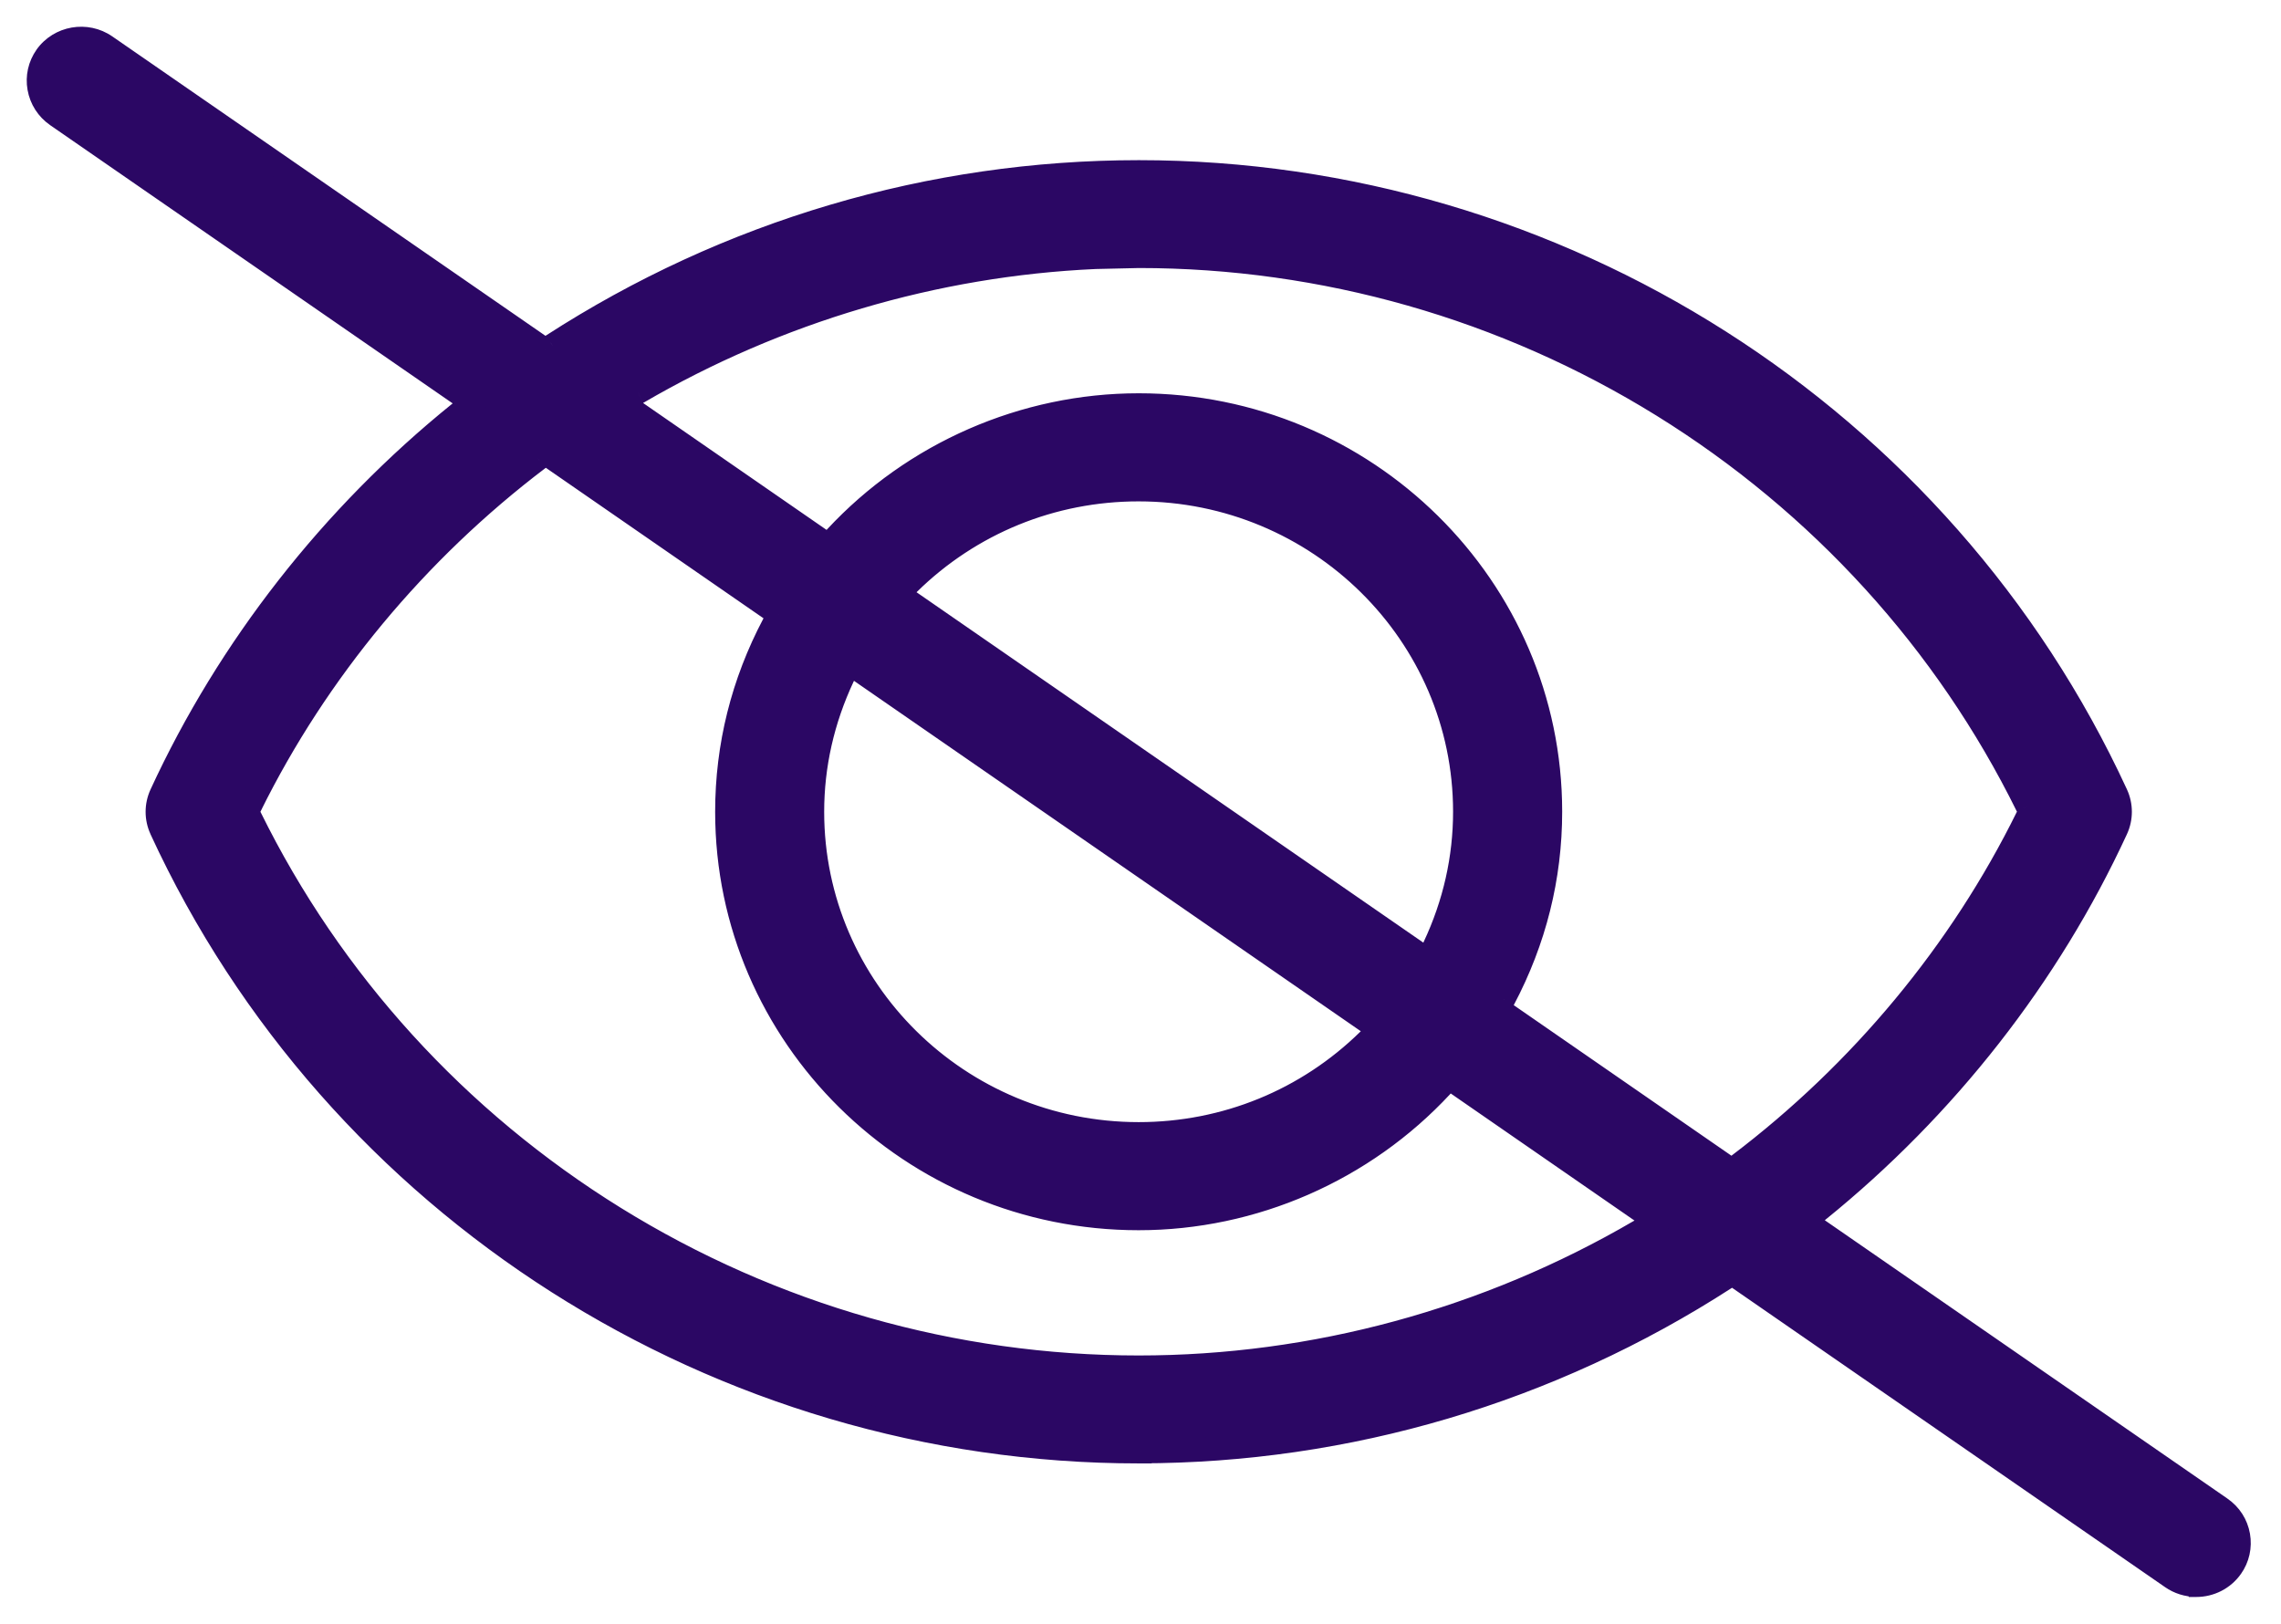
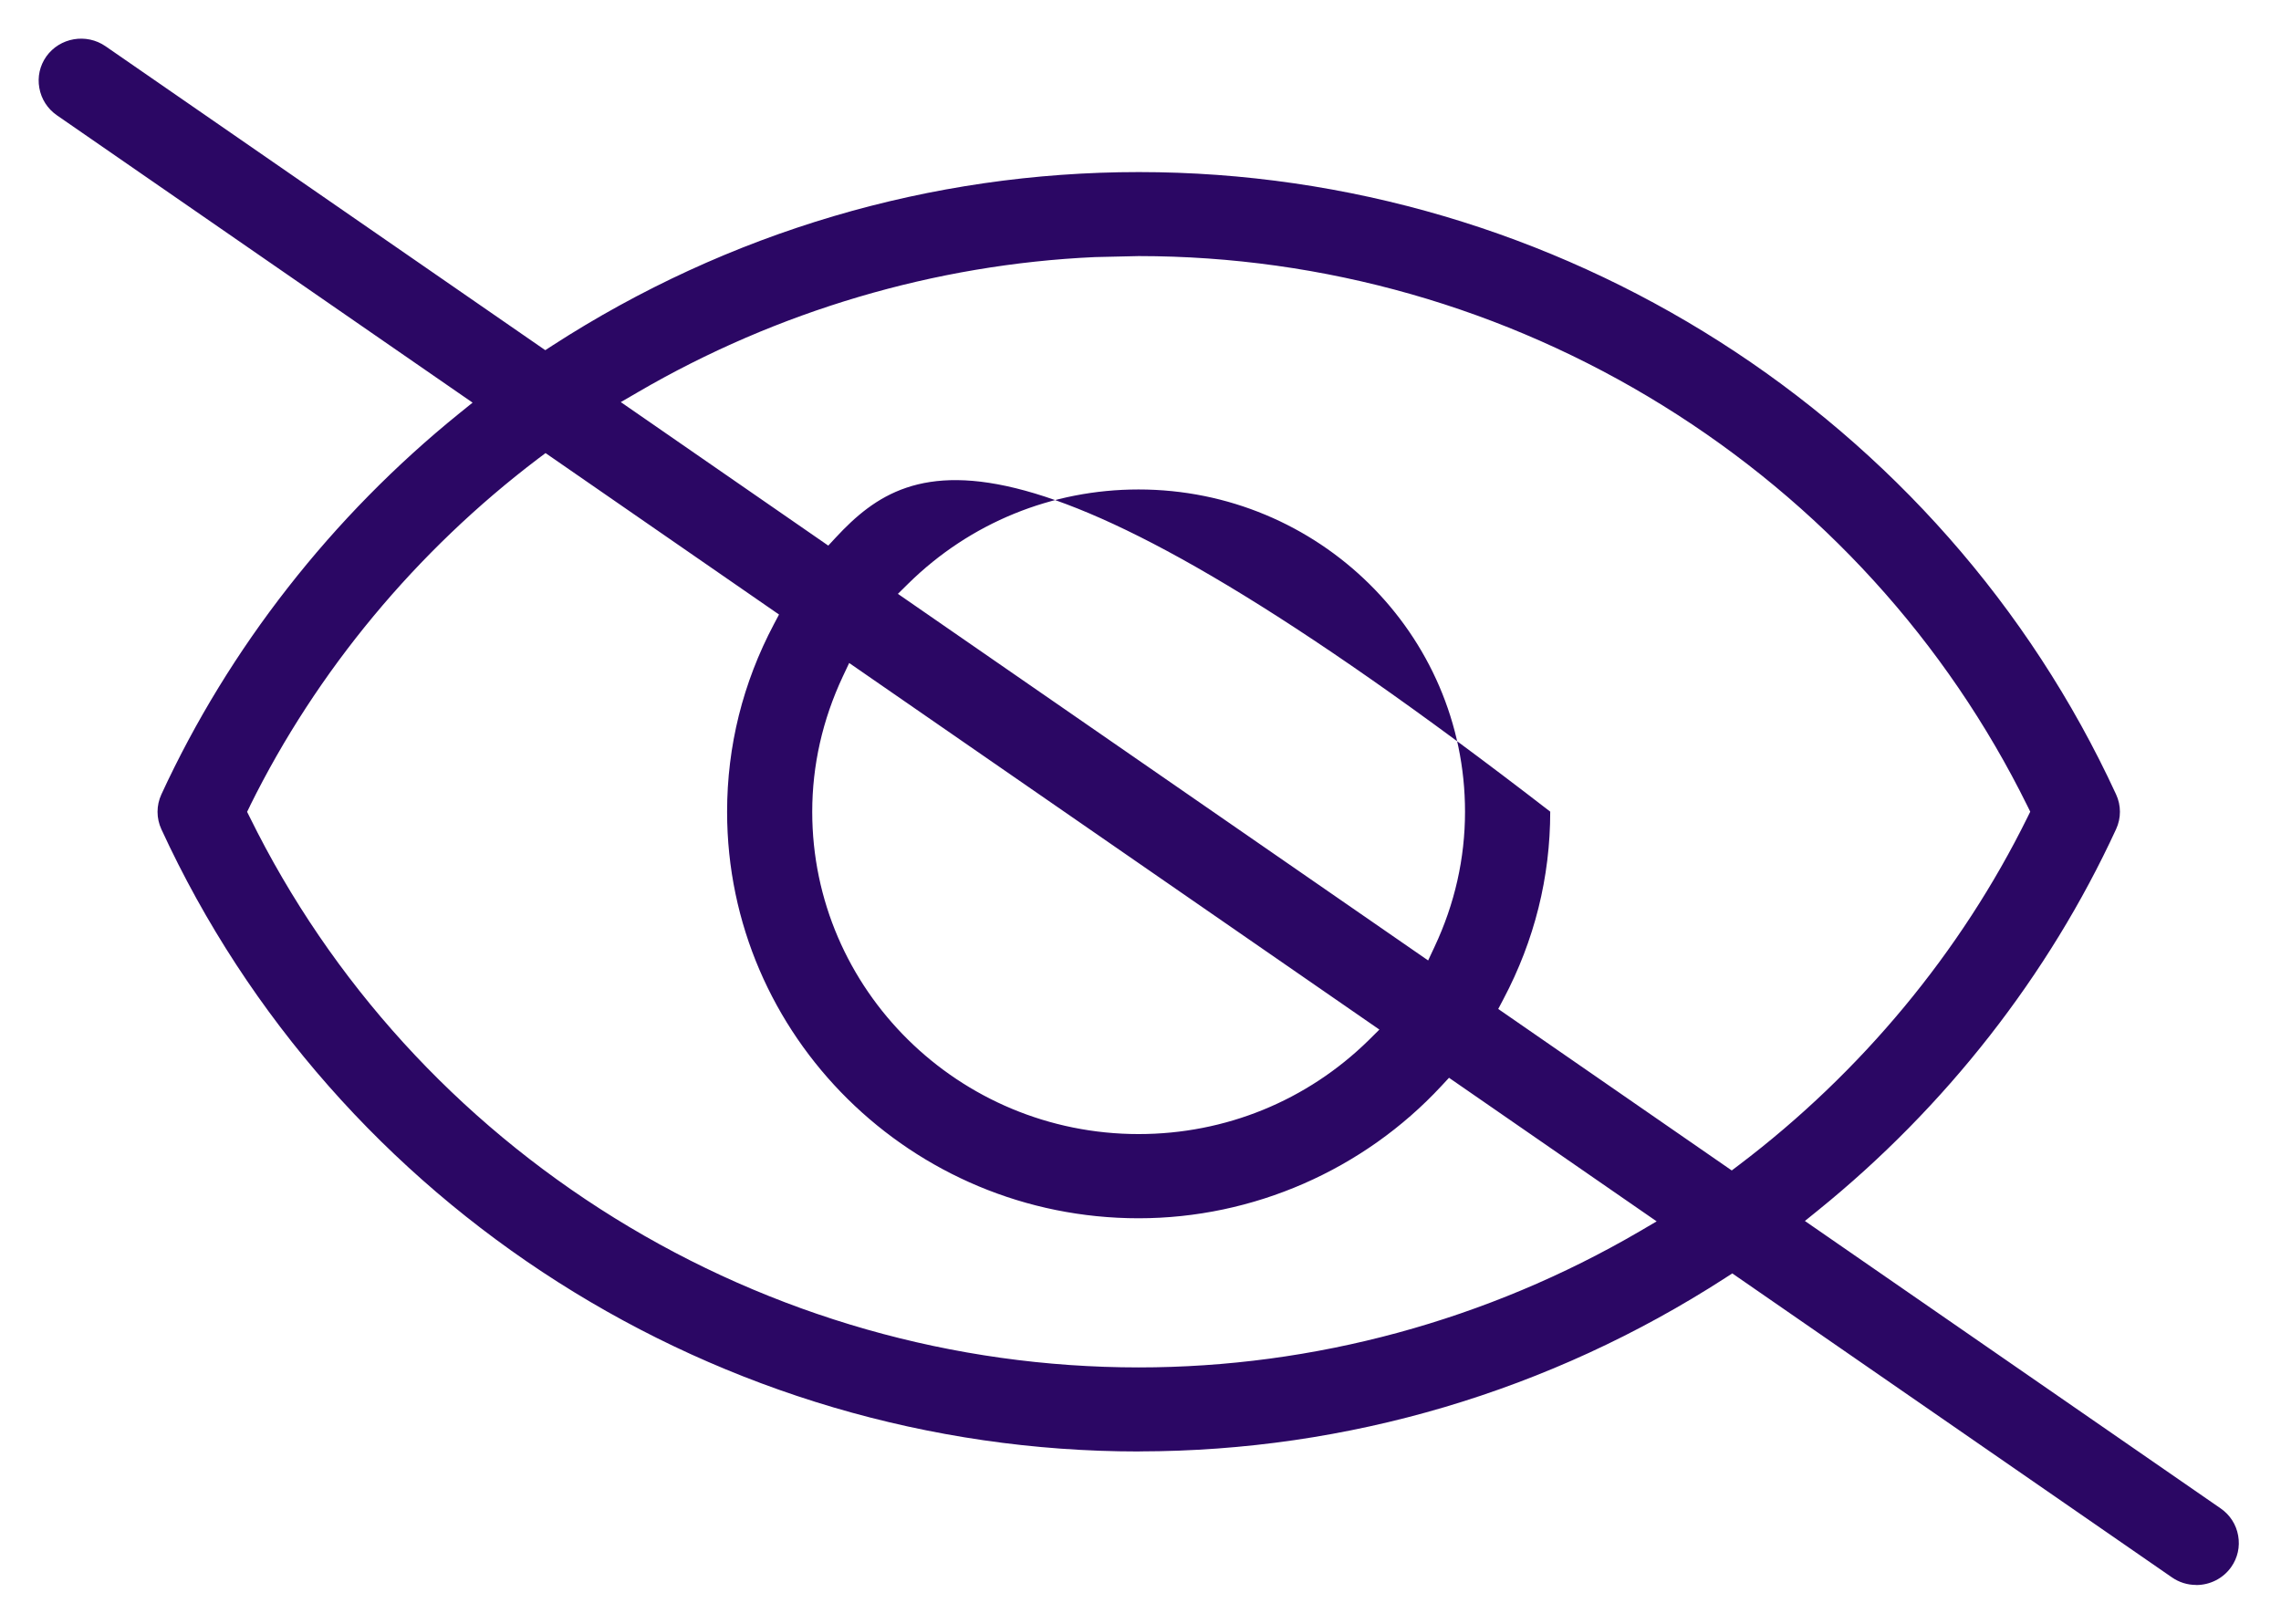
<svg xmlns="http://www.w3.org/2000/svg" width="59" height="42" viewBox="0 0 59 42" fill="none">
-   <path fill-rule="evenodd" clip-rule="evenodd" d="M56.176 40.8C56.362 40.93 56.58 40.998 56.806 40.998L56.807 41C57.168 41 57.505 40.827 57.71 40.537C57.879 40.299 57.943 40.01 57.892 39.723C57.842 39.436 57.681 39.185 57.439 39.018L46.685 31.583L47.02 31.312C50.323 28.642 52.99 25.232 54.734 21.449C54.867 21.163 54.867 20.834 54.734 20.548C50.225 10.769 40.304 4.451 29.457 4.451C24.075 4.451 18.83 6.002 14.29 8.937L14.104 9.058L2.731 1.197C2.233 0.852 1.545 0.972 1.197 1.462C1.03 1.699 0.966 1.987 1.017 2.273C1.067 2.561 1.229 2.813 1.47 2.981L12.224 10.415L11.888 10.686C8.588 13.352 5.92 16.764 4.174 20.549C4.042 20.835 4.042 21.164 4.174 21.45C8.679 31.228 18.601 37.545 29.453 37.545H29.481V37.543C34.856 37.538 40.089 35.987 44.62 33.06L44.807 32.939L56.176 40.8ZM6.463 21.143L6.392 21.001H6.391L6.471 20.838V20.835C8.194 17.354 10.768 14.252 13.919 11.864L14.111 11.72L20.15 15.896L20.017 16.147C19.214 17.666 18.807 19.299 18.807 21C18.807 26.796 23.582 31.513 29.452 31.513C32.412 31.513 35.267 30.265 37.285 28.089L37.48 27.879L42.851 31.593L42.413 31.85C38.467 34.154 33.985 35.371 29.453 35.371C24.666 35.371 19.978 34.034 15.897 31.507C11.821 28.982 8.559 25.398 6.463 21.143ZM44.793 30.276L38.752 26.098L38.755 26.095L38.888 25.843C39.69 24.325 40.098 22.694 40.098 20.995C40.098 15.198 35.322 10.482 29.453 10.482C26.494 10.482 23.638 11.729 21.619 13.903L21.424 14.113L16.057 10.401L16.472 10.161L16.495 10.147C20.099 8.045 24.188 6.837 28.321 6.65L29.453 6.624C34.242 6.624 38.93 7.962 43.009 10.489C47.085 13.014 50.346 16.598 52.444 20.854L52.514 20.996L52.444 21.138C50.723 24.628 48.144 27.738 44.986 30.13L44.793 30.276ZM21.798 17.503L21.964 17.151V17.149L35.679 26.632L35.404 26.905C33.809 28.472 31.695 29.335 29.452 29.335C24.796 29.335 21.009 25.596 21.009 21C21.009 19.797 21.275 18.62 21.798 17.503ZM23.225 15.361L36.94 24.844L37.105 24.492C37.629 23.379 37.894 22.202 37.894 20.996C37.894 16.399 34.106 12.661 29.45 12.661C27.207 12.661 25.095 13.524 23.501 15.089L23.225 15.361Z" fill="#2B0764" />
-   <path d="M56.806 40.998L57.082 40.859L56.997 40.689H56.806V40.998ZM56.176 40.8L56.353 40.547L56.352 40.546L56.176 40.8ZM56.807 41L56.531 41.138L56.617 41.309H56.807V41ZM57.71 40.537L57.458 40.358L57.458 40.359L57.71 40.537ZM57.892 39.723L57.589 39.777L57.589 39.777L57.892 39.723ZM57.439 39.018L57.264 39.272L57.264 39.273L57.439 39.018ZM46.685 31.583L46.49 31.343L46.17 31.603L46.509 31.837L46.685 31.583ZM47.02 31.312L46.826 31.072L46.826 31.072L47.02 31.312ZM54.734 21.449L54.454 21.32L54.454 21.32L54.734 21.449ZM54.734 20.548L54.454 20.677L54.454 20.677L54.734 20.548ZM14.29 8.937L14.123 8.678L14.122 8.678L14.29 8.937ZM14.104 9.058L13.928 9.312L14.098 9.429L14.272 9.317L14.104 9.058ZM2.731 1.197L2.555 1.451L2.555 1.451L2.731 1.197ZM1.197 1.462L0.945 1.284L0.945 1.285L1.197 1.462ZM1.017 2.273L1.321 2.22L1.321 2.22L1.017 2.273ZM1.47 2.981L1.293 3.234L1.294 3.235L1.47 2.981ZM12.224 10.415L12.418 10.655L12.738 10.395L12.399 10.161L12.224 10.415ZM11.888 10.686L12.082 10.927L12.082 10.926L11.888 10.686ZM4.174 20.549L4.454 20.678L4.454 20.678L4.174 20.549ZM4.174 21.45L4.454 21.321L4.454 21.321L4.174 21.45ZM29.481 37.545V37.854H29.79V37.545H29.481ZM29.481 37.543L29.481 37.234L29.173 37.235V37.543H29.481ZM44.62 33.06L44.788 33.319L44.788 33.319L44.62 33.06ZM44.807 32.939L44.982 32.685L44.812 32.567L44.639 32.68L44.807 32.939ZM6.392 21.001L6.669 20.864L6.584 20.692H6.392V21.001ZM6.463 21.143L6.74 21.006L6.739 21.006L6.463 21.143ZM6.391 21.001L6.114 20.864L5.895 21.309H6.391V21.001ZM6.471 20.838L6.748 20.974L6.78 20.91V20.838H6.471ZM6.471 20.835L6.195 20.699L6.163 20.763V20.835H6.471ZM13.919 11.864L13.733 11.617L13.732 11.618L13.919 11.864ZM14.111 11.72L14.287 11.466L14.104 11.339L13.926 11.473L14.111 11.72ZM20.15 15.896L20.423 16.04L20.551 15.798L20.326 15.642L20.15 15.896ZM20.017 16.147L19.744 16.003L19.744 16.003L20.017 16.147ZM37.285 28.089L37.059 27.879L37.059 27.879L37.285 28.089ZM37.48 27.879L37.656 27.625L37.436 27.473L37.254 27.669L37.48 27.879ZM42.851 31.593L43.007 31.859L43.425 31.615L43.027 31.339L42.851 31.593ZM42.413 31.85L42.568 32.116L42.569 32.116L42.413 31.85ZM15.897 31.507L15.734 31.769L15.734 31.769L15.897 31.507ZM38.752 26.098L38.533 25.881L38.274 26.142L38.577 26.351L38.752 26.098ZM44.793 30.276L44.618 30.529L44.801 30.657L44.979 30.522L44.793 30.276ZM38.755 26.095L38.974 26.312L39.006 26.28L39.027 26.239L38.755 26.095ZM38.888 25.843L39.161 25.988L39.161 25.987L38.888 25.843ZM21.619 13.903L21.845 14.113L21.845 14.113L21.619 13.903ZM21.424 14.113L21.248 14.367L21.468 14.518L21.65 14.323L21.424 14.113ZM16.057 10.401L15.902 10.134L15.482 10.378L15.882 10.655L16.057 10.401ZM16.472 10.161L16.317 9.893L16.317 9.894L16.472 10.161ZM16.495 10.147L16.65 10.414L16.651 10.414L16.495 10.147ZM28.321 6.65L28.314 6.342L28.307 6.342L28.321 6.65ZM29.453 6.624V6.316L29.446 6.316L29.453 6.624ZM43.009 10.489L42.846 10.751L42.846 10.751L43.009 10.489ZM52.444 20.854L52.167 20.99L52.168 20.991L52.444 20.854ZM52.514 20.996L52.791 21.133L52.859 20.996L52.791 20.859L52.514 20.996ZM52.444 21.138L52.168 21.001L52.167 21.001L52.444 21.138ZM44.986 30.13L45.172 30.376L45.172 30.376L44.986 30.13ZM21.964 17.151L22.243 17.282L22.272 17.22V17.151H21.964ZM21.798 17.503L21.519 17.372L21.519 17.372L21.798 17.503ZM21.964 17.149L22.139 16.895L21.655 16.56V17.149H21.964ZM35.679 26.632L35.896 26.851L36.16 26.59L35.855 26.378L35.679 26.632ZM35.404 26.905L35.62 27.125L35.621 27.124L35.404 26.905ZM23.225 15.361L23.008 15.142L22.743 15.403L23.049 15.615L23.225 15.361ZM36.94 24.844L36.764 25.098L37.064 25.305L37.219 24.976L36.94 24.844ZM37.105 24.492L37.384 24.624L37.384 24.624L37.105 24.492ZM23.501 15.089L23.284 14.869L23.284 14.87L23.501 15.089ZM56.806 40.689C56.643 40.689 56.486 40.64 56.353 40.547L55.999 41.053C56.237 41.219 56.518 41.306 56.806 41.306V40.689ZM57.083 40.862L57.082 40.859L56.53 41.136L56.531 41.138L57.083 40.862ZM57.458 40.359C57.312 40.566 57.069 40.691 56.807 40.691V41.309C57.266 41.309 57.698 41.089 57.962 40.715L57.458 40.359ZM57.589 39.777C57.625 39.983 57.579 40.188 57.458 40.358L57.962 40.716C58.179 40.41 58.261 40.037 58.197 39.67L57.589 39.777ZM57.264 39.273C57.438 39.392 57.552 39.571 57.589 39.777L58.197 39.67C58.132 39.301 57.925 38.978 57.614 38.764L57.264 39.273ZM46.509 31.837L57.264 39.272L57.615 38.764L46.86 31.329L46.509 31.837ZM46.826 31.072L46.49 31.343L46.879 31.823L47.215 31.552L46.826 31.072ZM54.454 21.32C52.73 25.059 50.093 28.431 46.826 31.072L47.214 31.552C50.553 28.853 53.25 25.405 55.015 21.578L54.454 21.32ZM54.454 20.677C54.548 20.881 54.548 21.115 54.454 21.32L55.015 21.578C55.185 21.21 55.185 20.787 55.015 20.419L54.454 20.677ZM29.457 4.76C40.185 4.76 49.996 11.009 54.454 20.677L55.015 20.419C50.455 10.53 40.423 4.143 29.457 4.143V4.76ZM14.458 9.196C18.948 6.293 24.134 4.76 29.457 4.76V4.143C24.015 4.143 18.712 5.711 14.123 8.678L14.458 9.196ZM14.272 9.317L14.458 9.196L14.122 8.678L13.936 8.799L14.272 9.317ZM2.555 1.451L13.928 9.312L14.279 8.804L2.906 0.943L2.555 1.451ZM1.449 1.641C1.698 1.29 2.195 1.202 2.555 1.451L2.906 0.943C2.271 0.503 1.392 0.655 0.945 1.284L1.449 1.641ZM1.321 2.22C1.284 2.014 1.33 1.81 1.45 1.64L0.945 1.285C0.731 1.589 0.648 1.96 0.713 2.327L1.321 2.22ZM1.647 2.728C1.472 2.606 1.357 2.426 1.321 2.22L0.713 2.327C0.778 2.696 0.986 3.02 1.293 3.234L1.647 2.728ZM12.399 10.161L1.645 2.727L1.294 3.235L12.048 10.669L12.399 10.161ZM12.082 10.926L12.418 10.655L12.03 10.175L11.694 10.447L12.082 10.926ZM4.454 20.678C6.18 16.937 8.818 13.563 12.082 10.927L11.694 10.446C8.357 13.141 5.66 16.59 3.894 20.42L4.454 20.678ZM4.454 21.321C4.36 21.117 4.36 20.883 4.454 20.678L3.894 20.42C3.724 20.788 3.724 21.211 3.894 21.579L4.454 21.321ZM29.453 37.237C18.72 37.237 8.908 30.988 4.454 21.321L3.893 21.579C8.45 31.467 18.481 37.854 29.453 37.854V37.237ZM29.481 37.237H29.453V37.854H29.481V37.237ZM29.173 37.543V37.545H29.79V37.543H29.173ZM44.453 32.801C39.971 35.696 34.796 37.229 29.481 37.234L29.482 37.852C34.916 37.847 40.207 36.279 44.788 33.319L44.453 32.801ZM44.639 32.68L44.452 32.801L44.788 33.319L44.975 33.198L44.639 32.68ZM56.352 40.546L44.982 32.685L44.631 33.193L56.001 41.054L56.352 40.546ZM6.116 21.138L6.186 21.28L6.739 21.006L6.669 20.864L6.116 21.138ZM6.391 21.309H6.392V20.692H6.391V21.309ZM6.195 20.701L6.114 20.864L6.668 21.137L6.748 20.974L6.195 20.701ZM6.163 20.835V20.838H6.78V20.835H6.163ZM13.732 11.618C10.544 14.034 7.939 17.173 6.195 20.699L6.748 20.972C8.449 17.534 10.992 14.47 14.105 12.11L13.732 11.618ZM13.926 11.473L13.734 11.617L14.104 12.111L14.297 11.967L13.926 11.473ZM20.326 15.642L14.287 11.466L13.936 11.974L19.974 16.149L20.326 15.642ZM20.289 16.292L20.423 16.04L19.877 15.751L19.744 16.003L20.289 16.292ZM19.115 21C19.115 19.35 19.51 17.766 20.29 16.292L19.744 16.003C18.918 17.566 18.498 19.249 18.498 21H19.115ZM29.452 31.204C23.749 31.204 19.115 26.622 19.115 21H18.498C18.498 26.971 23.415 31.822 29.452 31.822V31.204ZM37.059 27.879C35.099 29.992 32.326 31.204 29.452 31.204V31.822C32.498 31.822 35.435 30.537 37.512 28.299L37.059 27.879ZM37.254 27.669L37.059 27.879L37.511 28.299L37.706 28.089L37.254 27.669ZM43.027 31.339L37.656 27.625L37.305 28.133L42.675 31.847L43.027 31.339ZM42.569 32.116L43.007 31.859L42.695 31.327L42.257 31.584L42.569 32.116ZM29.453 35.68C34.04 35.68 38.576 34.448 42.568 32.116L42.257 31.583C38.358 33.86 33.93 35.062 29.453 35.062V35.68ZM15.734 31.769C19.864 34.327 24.609 35.68 29.453 35.68V35.062C24.724 35.062 20.092 33.742 16.059 31.244L15.734 31.769ZM6.186 21.279C8.308 25.586 11.61 29.214 15.734 31.769L16.059 31.244C12.032 28.75 8.81 25.209 6.74 21.006L6.186 21.279ZM38.577 26.351L44.618 30.529L44.969 30.022L38.928 25.844L38.577 26.351ZM38.535 25.878L38.533 25.881L38.972 26.314L38.974 26.312L38.535 25.878ZM38.615 25.699L38.482 25.951L39.027 26.239L39.161 25.988L38.615 25.699ZM39.789 20.995C39.789 22.643 39.394 24.224 38.615 25.699L39.161 25.987C39.986 24.425 40.407 22.744 40.407 20.995H39.789ZM29.453 10.79C35.156 10.79 39.789 15.372 39.789 20.995H40.407C40.407 15.024 35.489 10.173 29.453 10.173V10.79ZM21.845 14.113C23.806 12.001 26.579 10.79 29.453 10.79V10.173C26.407 10.173 23.47 11.456 21.393 13.693L21.845 14.113ZM21.65 14.323L21.845 14.113L21.393 13.693L21.198 13.902L21.65 14.323ZM15.882 10.655L21.248 14.367L21.6 13.859L16.233 10.147L15.882 10.655ZM16.317 9.894L15.902 10.134L16.212 10.668L16.627 10.427L16.317 9.894ZM16.341 9.88L16.317 9.893L16.627 10.428L16.65 10.414L16.341 9.88ZM28.307 6.342C24.124 6.531 19.987 7.754 16.34 9.88L16.651 10.414C20.212 8.337 24.253 7.143 28.335 6.959L28.307 6.342ZM29.446 6.316L28.314 6.342L28.328 6.959L29.46 6.933L29.446 6.316ZM43.172 10.226C39.044 7.669 34.3 6.316 29.453 6.316V6.933C34.184 6.933 38.816 8.254 42.846 10.751L43.172 10.226ZM52.721 20.718C50.597 16.409 47.296 12.781 43.172 10.226L42.846 10.751C46.873 13.246 50.095 16.787 52.167 20.99L52.721 20.718ZM52.791 20.859L52.721 20.717L52.168 20.991L52.238 21.133L52.791 20.859ZM52.721 21.275L52.791 21.133L52.238 20.859L52.168 21.001L52.721 21.275ZM45.172 30.376C48.368 27.956 50.978 24.809 52.721 21.274L52.167 21.001C50.468 24.448 47.92 27.521 44.799 29.884L45.172 30.376ZM44.979 30.522L45.172 30.376L44.8 29.884L44.607 30.029L44.979 30.522ZM21.684 17.02L21.519 17.372L22.078 17.634L22.243 17.282L21.684 17.02ZM21.655 17.149V17.151H22.272V17.149H21.655ZM35.855 26.378L22.139 16.895L21.788 17.403L35.504 26.886L35.855 26.378ZM35.621 27.124L35.896 26.851L35.462 26.413L35.187 26.686L35.621 27.124ZM29.452 29.643C31.776 29.643 33.967 28.749 35.62 27.125L35.188 26.685C33.65 28.195 31.614 29.026 29.452 29.026V29.643ZM20.701 21C20.701 25.77 24.629 29.643 29.452 29.643V29.026C24.963 29.026 21.318 25.422 21.318 21H20.701ZM21.519 17.372C20.977 18.529 20.701 19.751 20.701 21H21.318C21.318 19.843 21.573 18.712 22.078 17.634L21.519 17.372ZM23.049 15.615L36.764 25.098L37.115 24.59L23.4 15.107L23.049 15.615ZM37.219 24.976L37.384 24.624L36.826 24.361L36.66 24.713L37.219 24.976ZM37.384 24.624C37.927 23.47 38.203 22.248 38.203 20.996H37.585C37.585 22.156 37.33 23.288 36.826 24.361L37.384 24.624ZM38.203 20.996C38.203 16.225 34.273 12.352 29.45 12.352V12.969C33.94 12.969 37.585 16.573 37.585 20.996H38.203ZM29.45 12.352C27.126 12.352 24.936 13.247 23.284 14.869L23.717 15.309C25.253 13.801 27.288 12.969 29.45 12.969V12.352ZM23.284 14.87L23.008 15.142L23.442 15.581L23.718 15.309L23.284 14.87Z" fill="#2B0764" />
+   <path fill-rule="evenodd" clip-rule="evenodd" d="M56.176 40.8C56.362 40.93 56.58 40.998 56.806 40.998L56.807 41C57.168 41 57.505 40.827 57.71 40.537C57.879 40.299 57.943 40.01 57.892 39.723C57.842 39.436 57.681 39.185 57.439 39.018L46.685 31.583L47.02 31.312C50.323 28.642 52.99 25.232 54.734 21.449C54.867 21.163 54.867 20.834 54.734 20.548C50.225 10.769 40.304 4.451 29.457 4.451C24.075 4.451 18.83 6.002 14.29 8.937L14.104 9.058L2.731 1.197C2.233 0.852 1.545 0.972 1.197 1.462C1.03 1.699 0.966 1.987 1.017 2.273C1.067 2.561 1.229 2.813 1.47 2.981L12.224 10.415L11.888 10.686C8.588 13.352 5.92 16.764 4.174 20.549C4.042 20.835 4.042 21.164 4.174 21.45C8.679 31.228 18.601 37.545 29.453 37.545H29.481V37.543C34.856 37.538 40.089 35.987 44.62 33.06L44.807 32.939L56.176 40.8ZM6.463 21.143L6.392 21.001H6.391L6.471 20.838V20.835C8.194 17.354 10.768 14.252 13.919 11.864L14.111 11.72L20.15 15.896L20.017 16.147C19.214 17.666 18.807 19.299 18.807 21C18.807 26.796 23.582 31.513 29.452 31.513C32.412 31.513 35.267 30.265 37.285 28.089L37.48 27.879L42.851 31.593L42.413 31.85C38.467 34.154 33.985 35.371 29.453 35.371C24.666 35.371 19.978 34.034 15.897 31.507C11.821 28.982 8.559 25.398 6.463 21.143ZM44.793 30.276L38.752 26.098L38.755 26.095L38.888 25.843C39.69 24.325 40.098 22.694 40.098 20.995C26.494 10.482 23.638 11.729 21.619 13.903L21.424 14.113L16.057 10.401L16.472 10.161L16.495 10.147C20.099 8.045 24.188 6.837 28.321 6.65L29.453 6.624C34.242 6.624 38.93 7.962 43.009 10.489C47.085 13.014 50.346 16.598 52.444 20.854L52.514 20.996L52.444 21.138C50.723 24.628 48.144 27.738 44.986 30.13L44.793 30.276ZM21.798 17.503L21.964 17.151V17.149L35.679 26.632L35.404 26.905C33.809 28.472 31.695 29.335 29.452 29.335C24.796 29.335 21.009 25.596 21.009 21C21.009 19.797 21.275 18.62 21.798 17.503ZM23.225 15.361L36.94 24.844L37.105 24.492C37.629 23.379 37.894 22.202 37.894 20.996C37.894 16.399 34.106 12.661 29.45 12.661C27.207 12.661 25.095 13.524 23.501 15.089L23.225 15.361Z" fill="#2B0764" />
</svg>